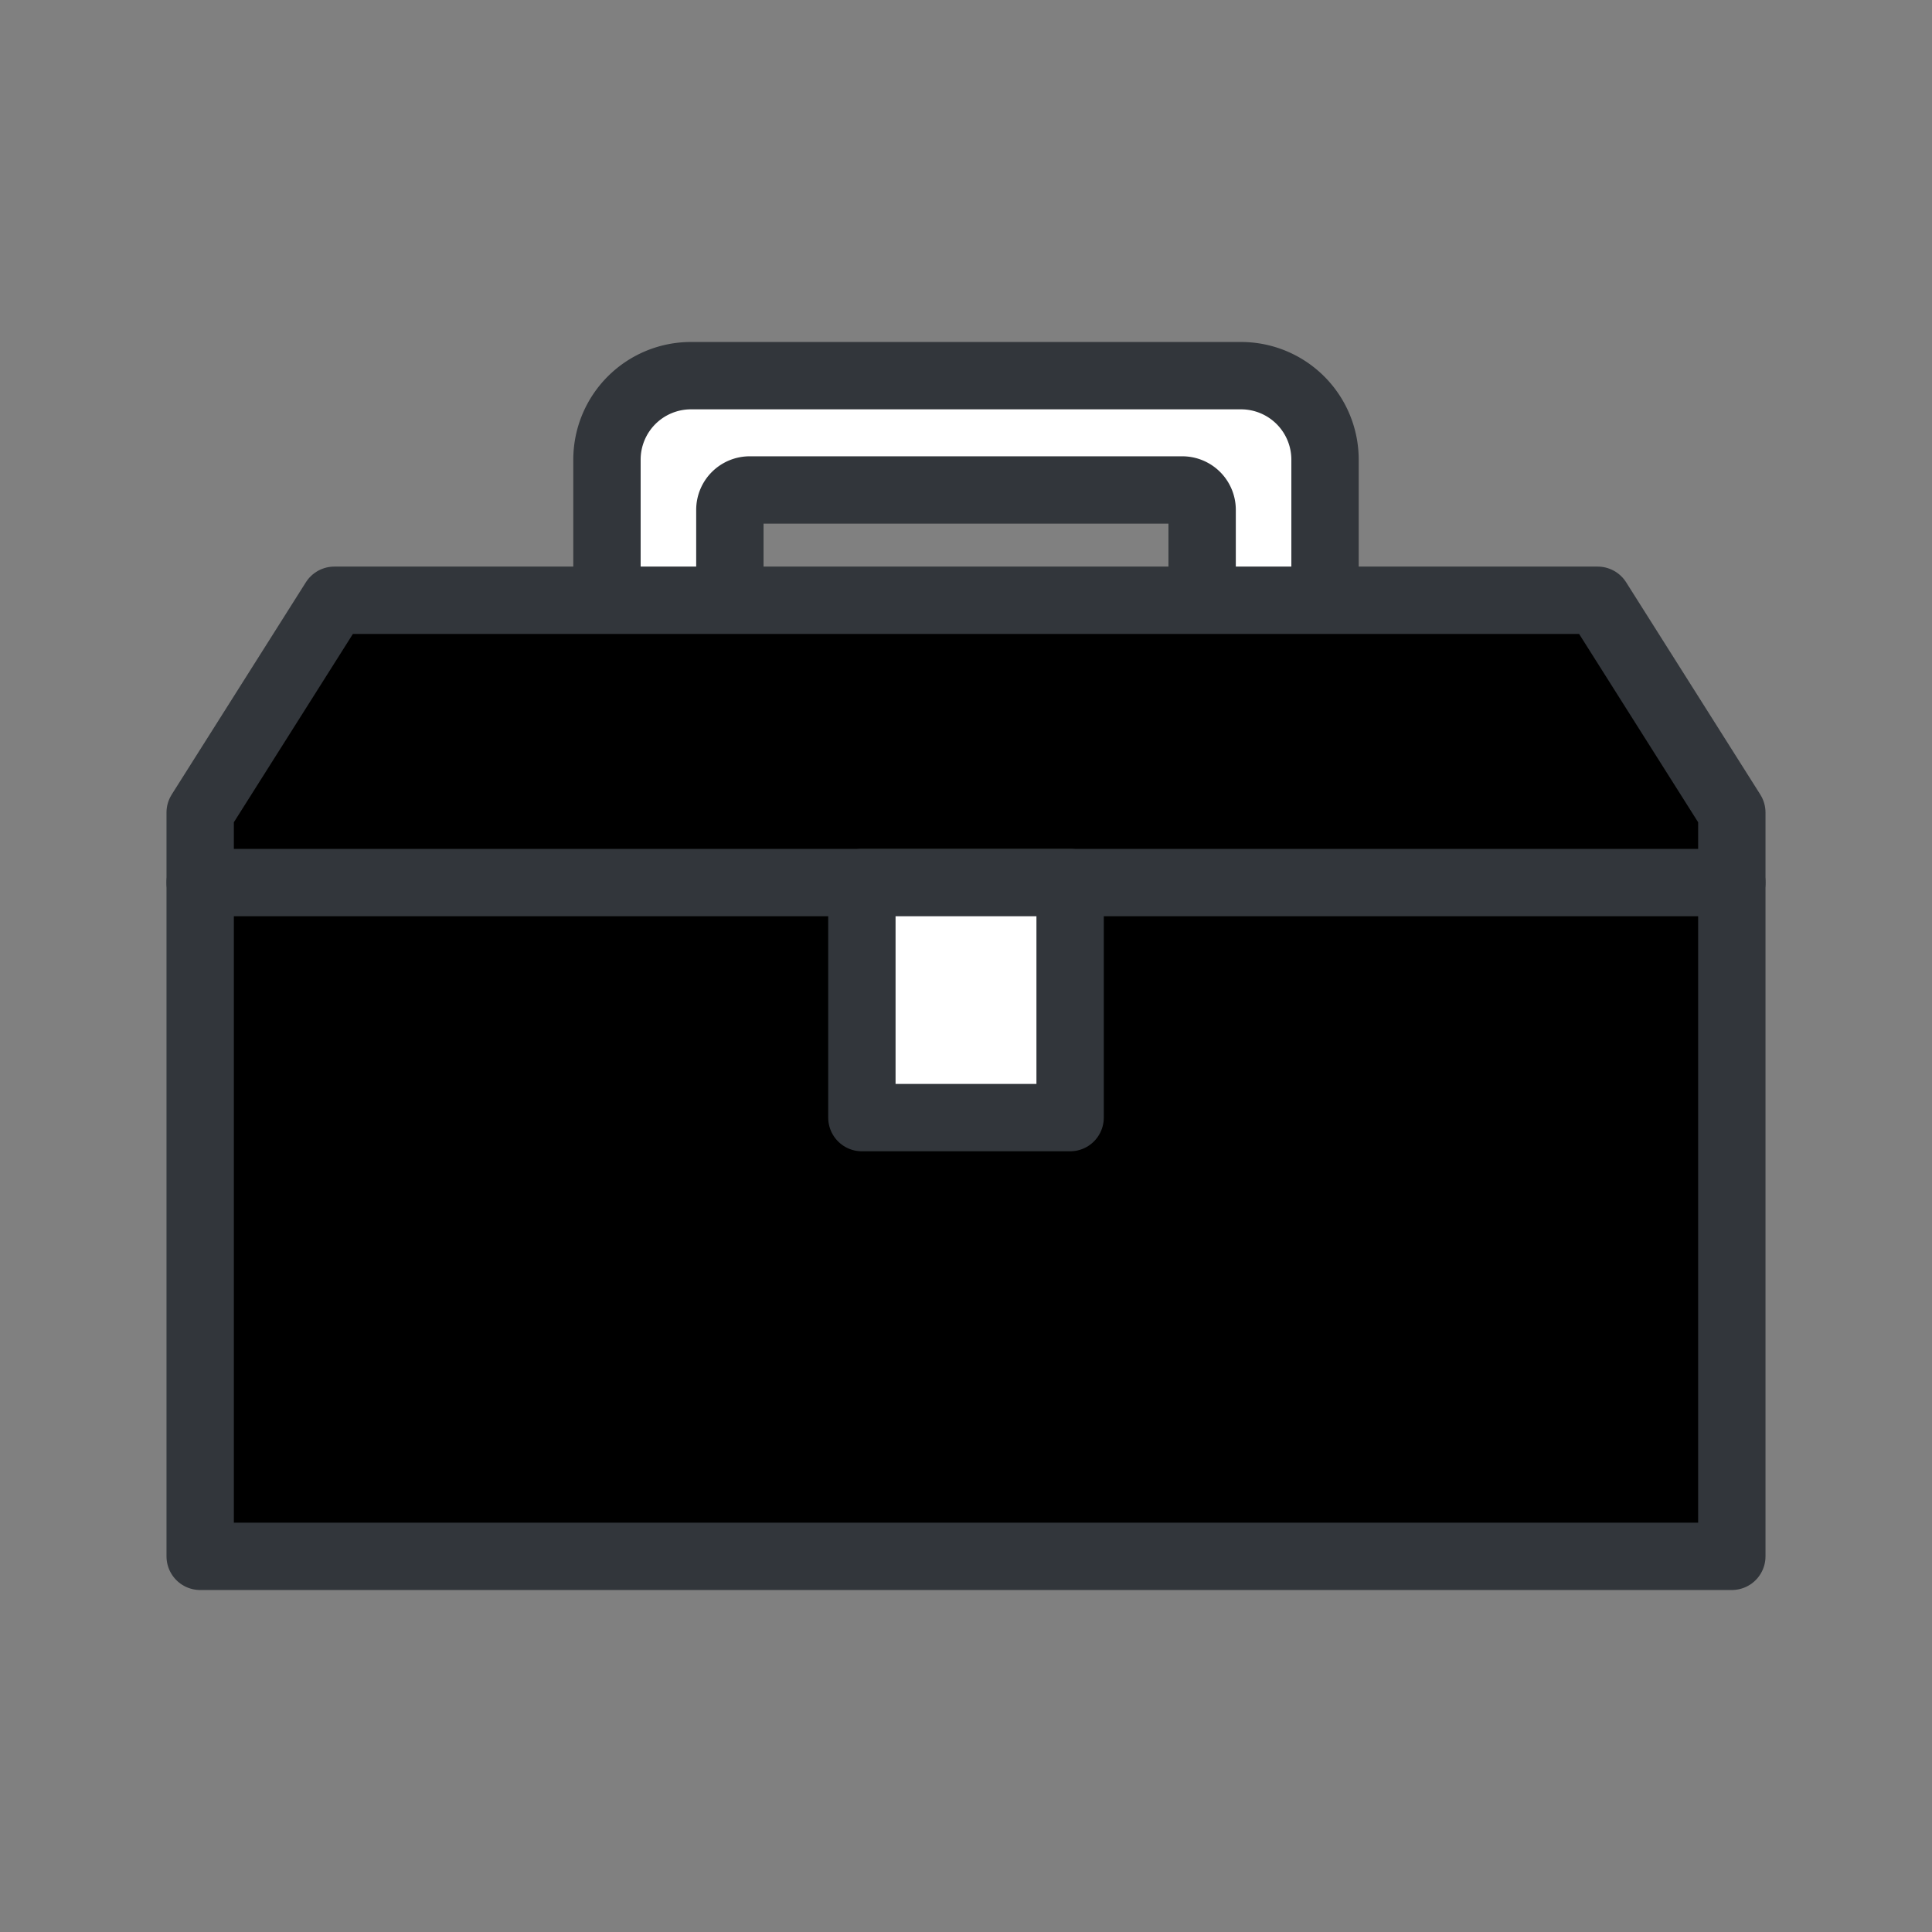
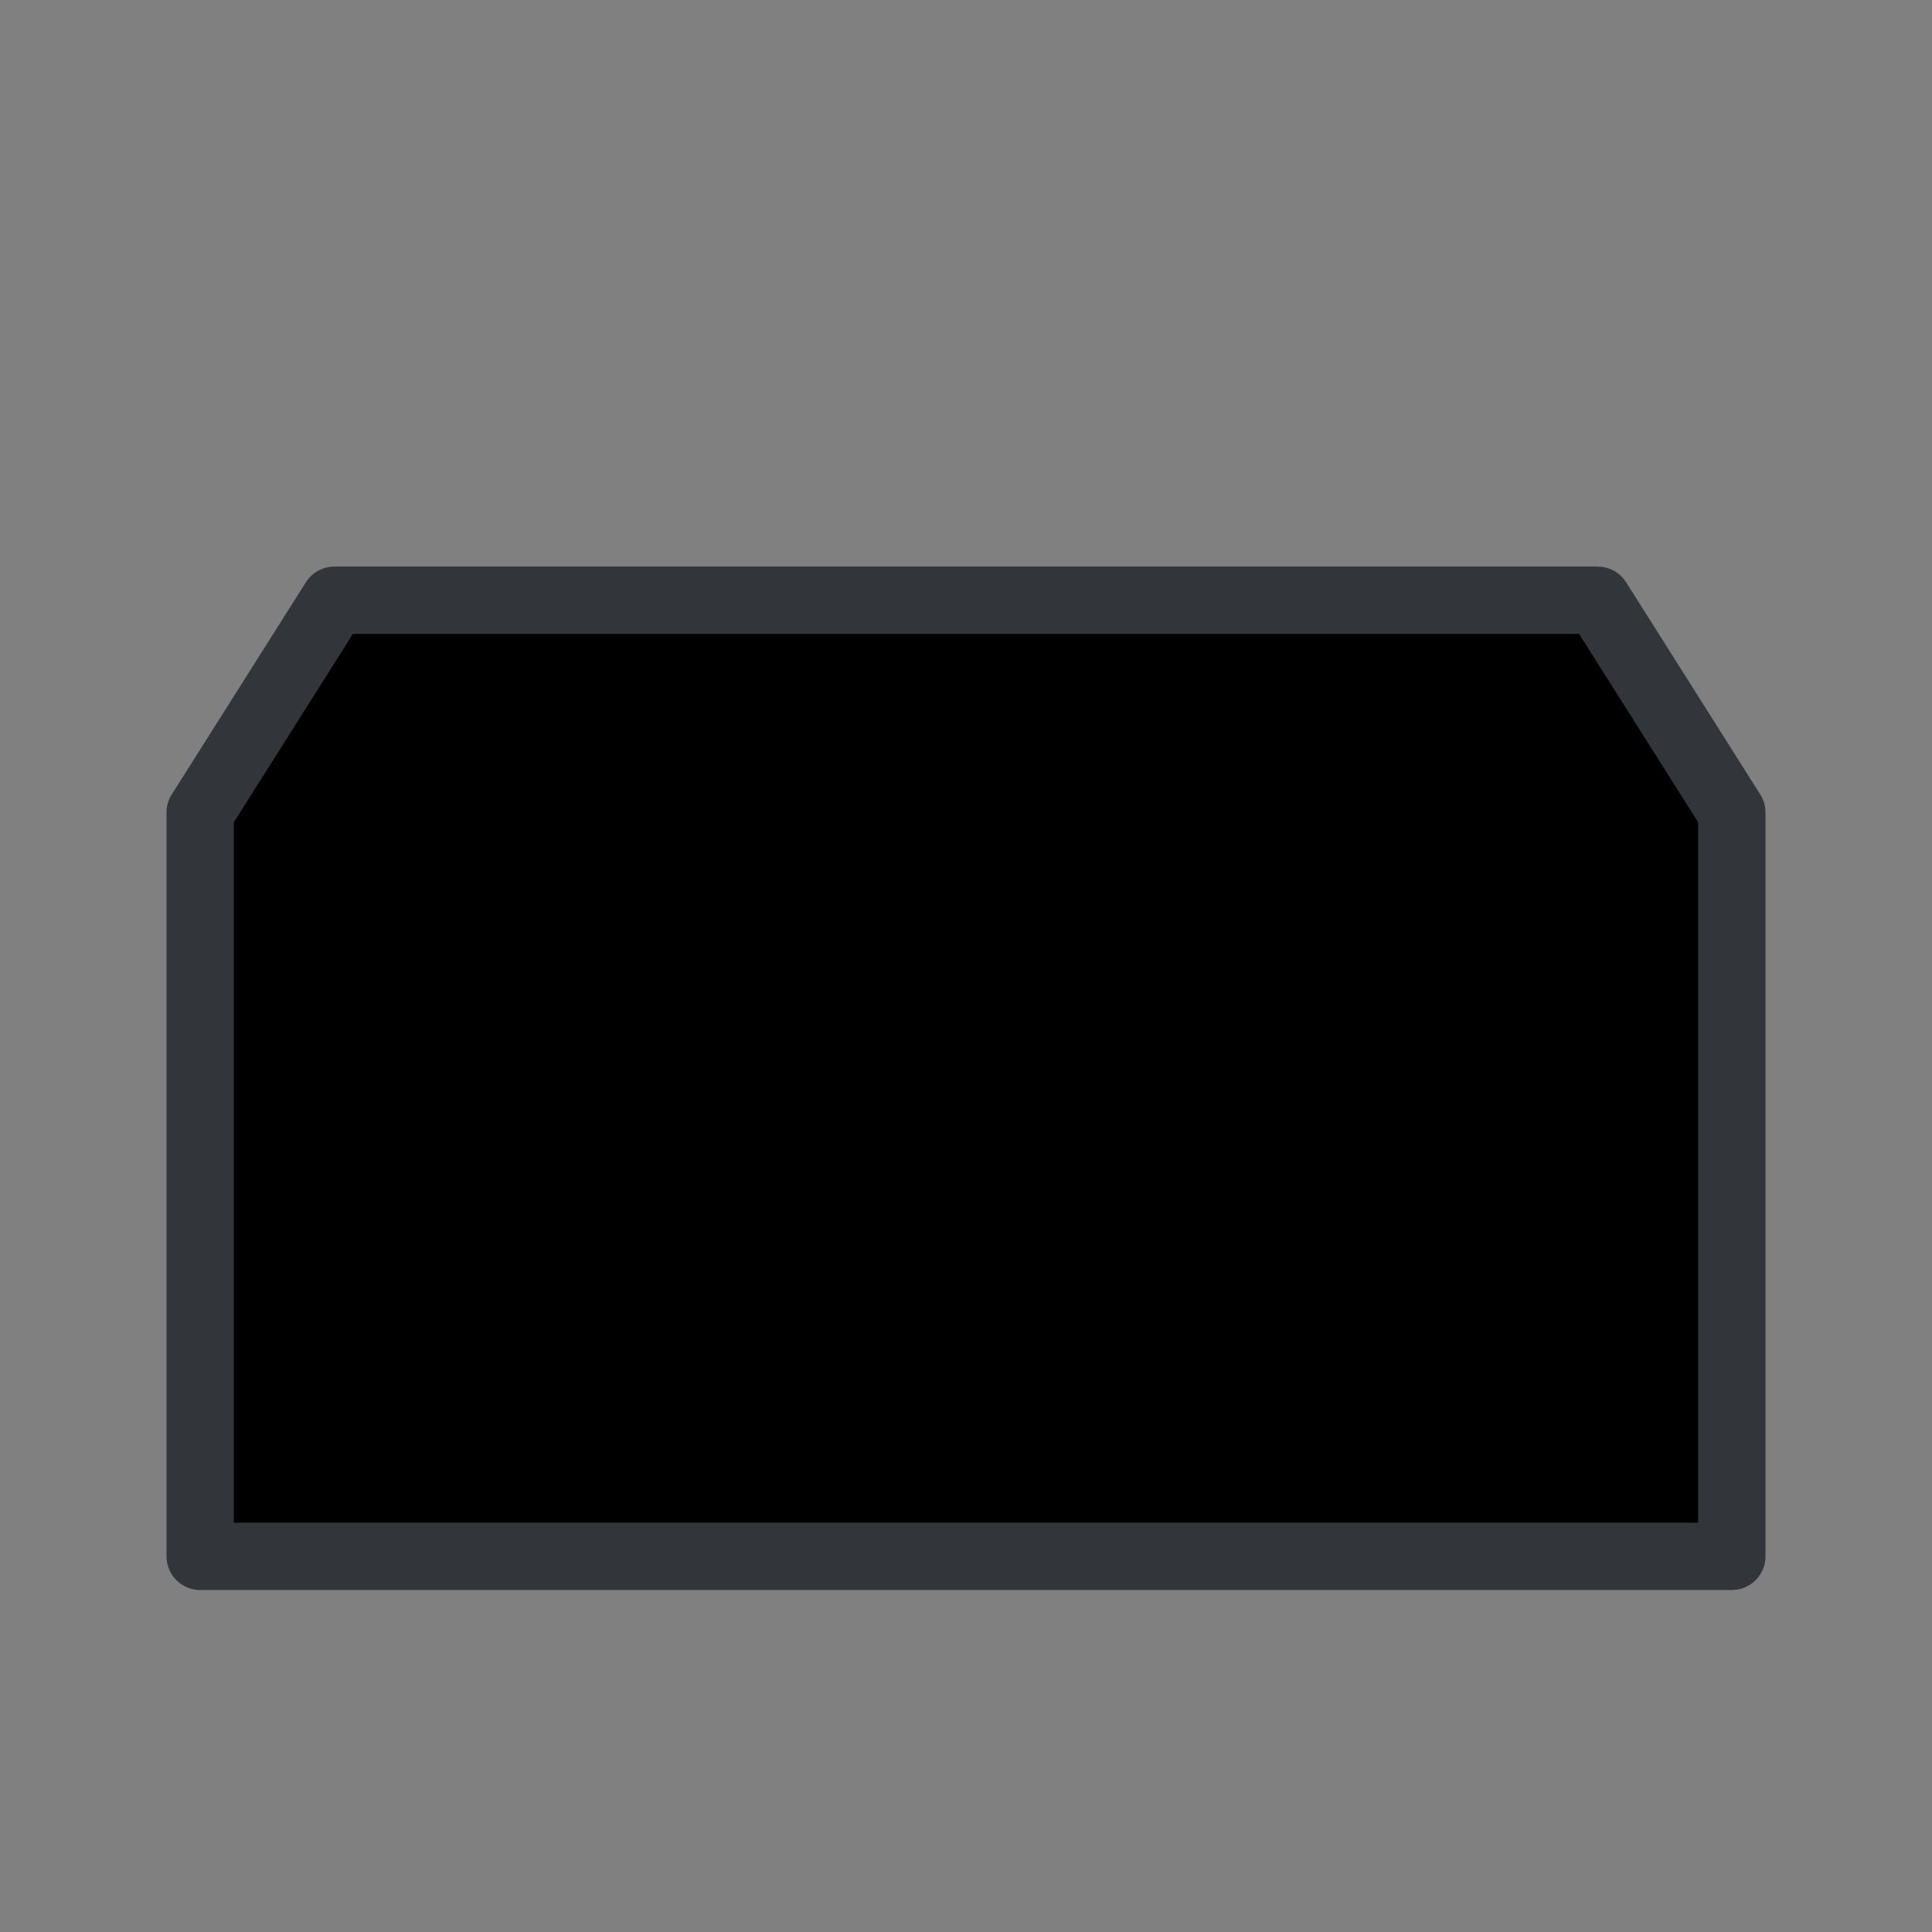
<svg xmlns="http://www.w3.org/2000/svg" viewBox="0 0 72 72">
  <rect x="0" y="0" width="72" height="72" fill="#808080" stroke="none" />
  <g stroke="#32363b" stroke-linecap="round" stroke-linejoin="round" stroke-width="2.51">
-     <path d="m49.38 22.37v-5.23a3.13 3.13 0 0 0 -3.14-3.14h-20.48a3.13 3.13 0 0 0 -3.14 3.14v5.23m4.58 0v-3.37a.74.74 0 0 1 .74-.74h16.12a.74.74 0 0 1 .74.74v3.38" fill="#fff" />
    <path d="m64.54 58h-57.08v-27.72l5-7.91h47.08l5 7.91z" fill="currentColor" />
    <g fill="#fff">
-       <path d="m7.46 32.89h57.08" />
-       <path d="m32.12 32.89h7.76v8.76h-7.76z" />
-     </g>
+       </g>
  </g>
</svg>